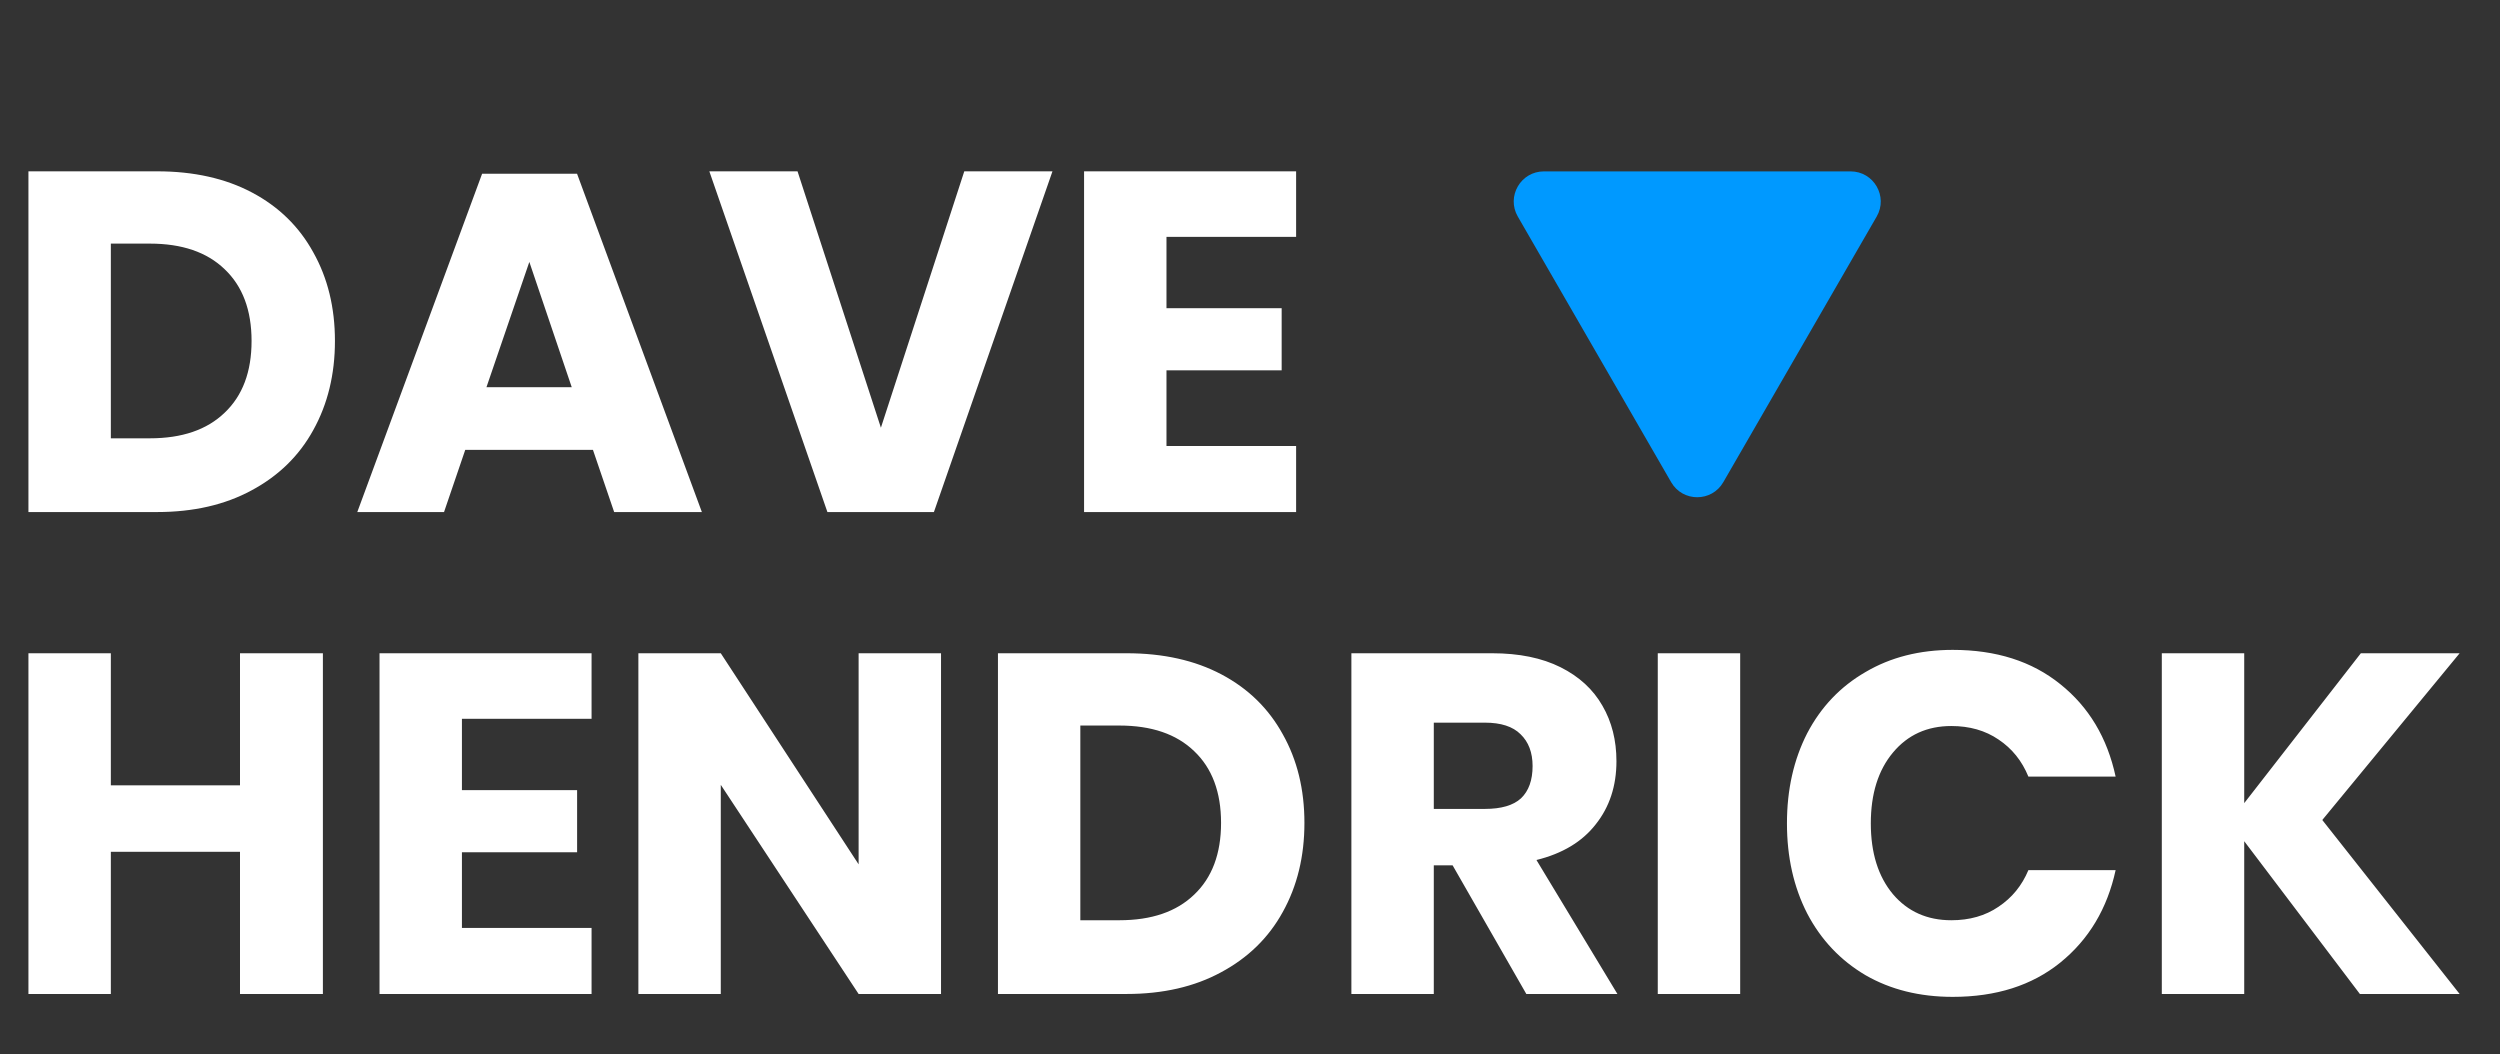
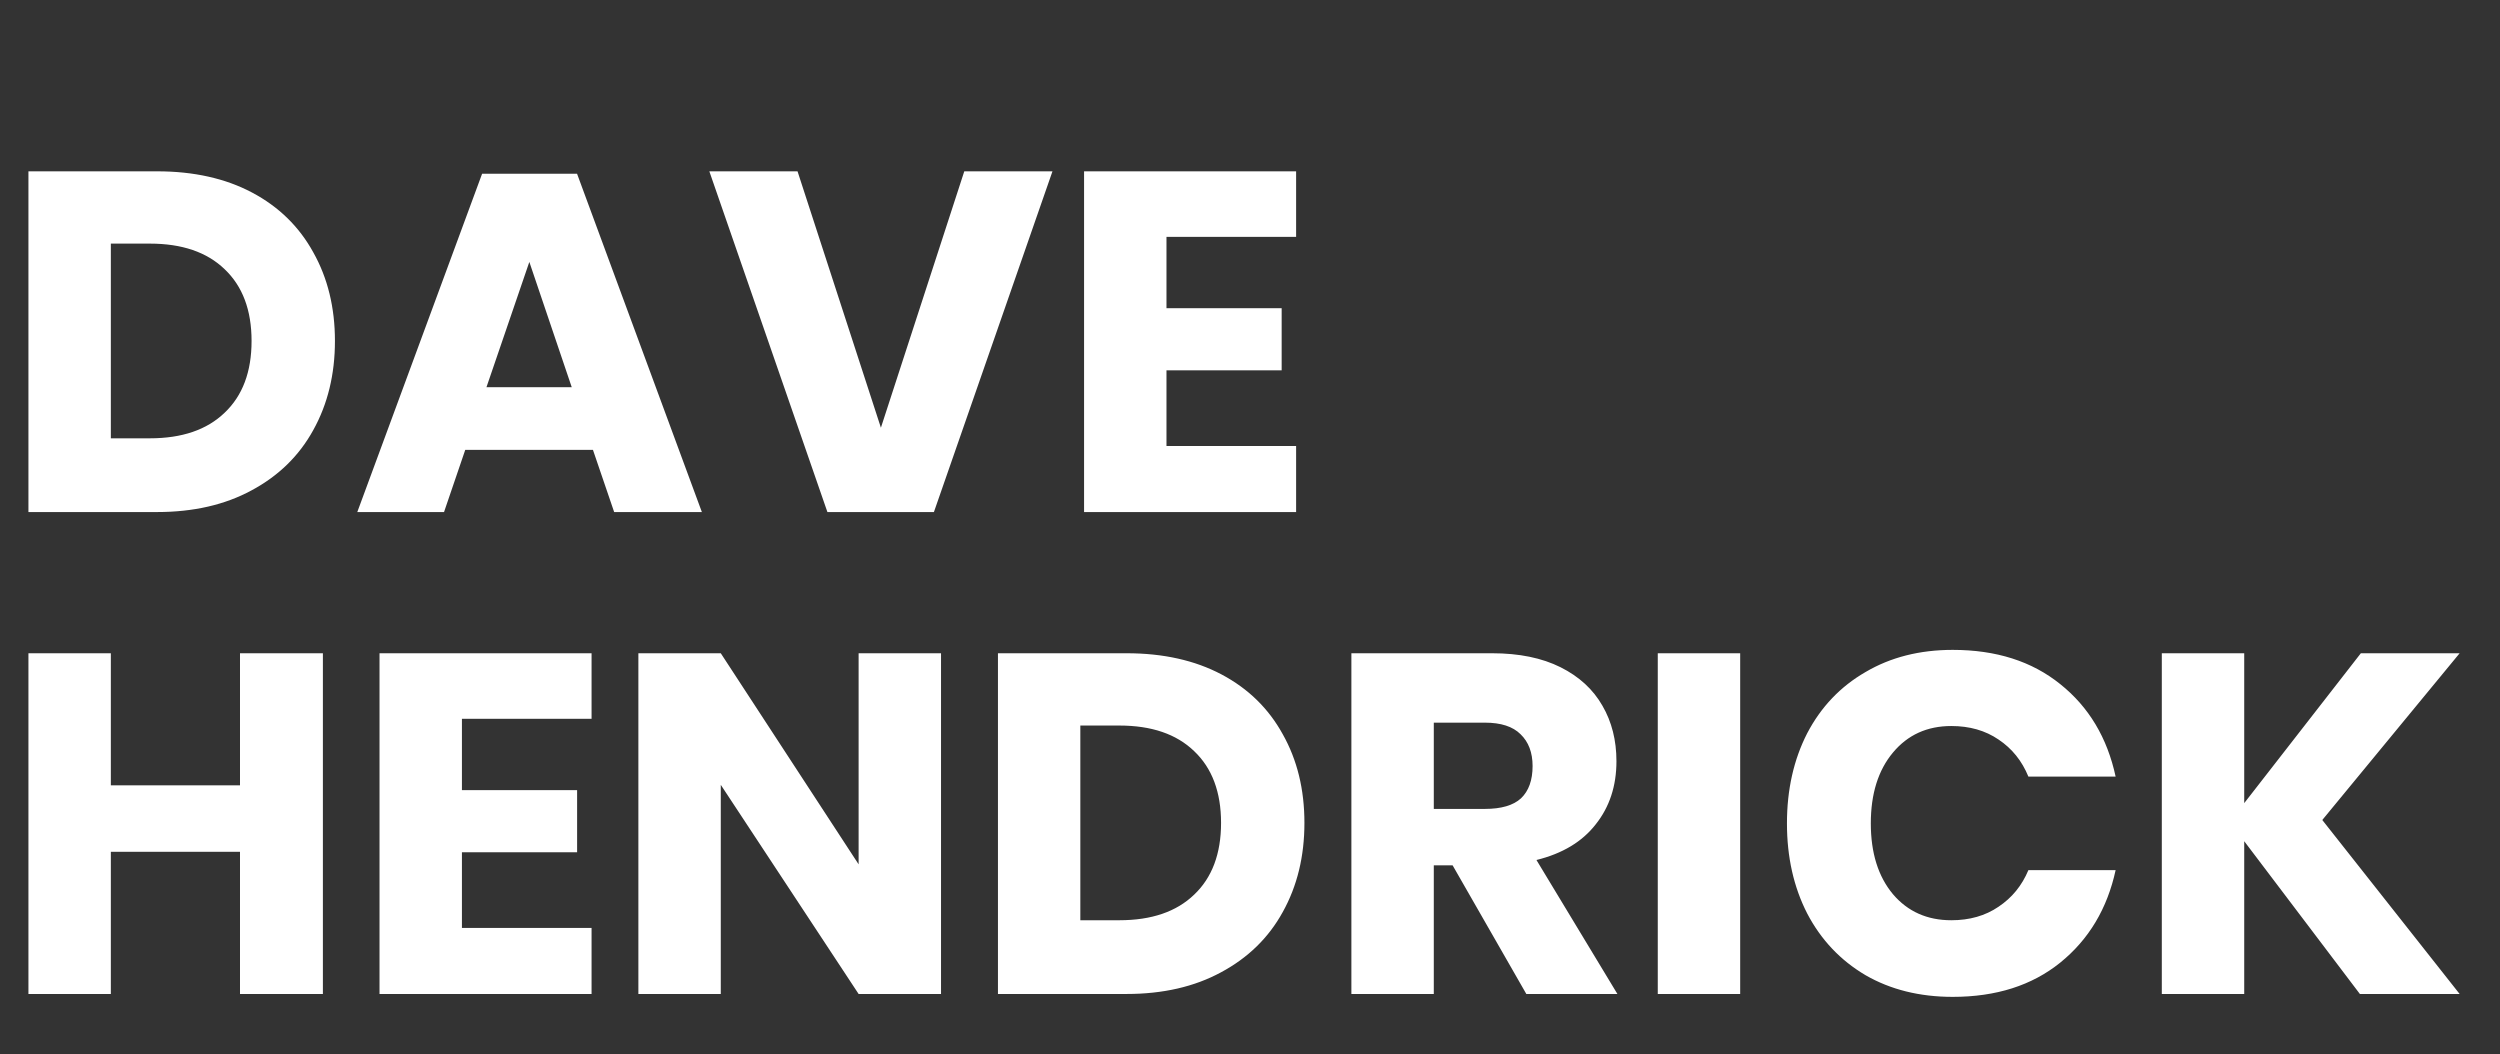
<svg xmlns="http://www.w3.org/2000/svg" width="83" height="35" viewBox="0 0 83 35" fill="none">
  <rect x="0" y="0" width="83" height="35" fill="#333333" stroke="none" />
  <path d="M11.12 11.32C11.12 12.429 10.88 13.416 10.4 14.28C9.931 15.133 9.248 15.8 8.352 16.28C7.467 16.76 6.421 17 5.216 17H0.944V5.688H5.216C6.432 5.688 7.483 5.923 8.368 6.392C9.253 6.861 9.931 7.523 10.4 8.376C10.88 9.229 11.12 10.211 11.12 11.32ZM4.976 14.552C6.043 14.552 6.869 14.269 7.456 13.704C8.053 13.139 8.352 12.344 8.352 11.32C8.352 10.296 8.053 9.501 7.456 8.936C6.869 8.371 6.043 8.088 4.976 8.088H3.68V14.552H4.976ZM19.686 14.936H15.446L14.742 17H11.862L16.006 5.768H19.158L23.302 17H20.39L19.686 14.936ZM18.982 12.856L17.574 8.696L16.15 12.856H18.982ZM26.478 5.688L29.246 14.2L32.014 5.688H34.942L31.006 17H27.47L23.55 5.688H26.478ZM38.727 7.864V10.232H42.551V12.296H38.727V14.808H43.031V17H35.991V5.688H43.031V7.864H38.727ZM10.72 21.688V33H7.968V28.28H3.68V33H0.944V21.688H3.68V26.072H7.968V21.688H10.72ZM15.336 23.864V26.232H19.16V28.296H15.336V30.808H19.64V33H12.6V21.688H19.64V23.864H15.336ZM31.242 33H28.506L23.93 26.056V33H21.194V21.688H23.93L28.506 28.696V21.688H31.242V33ZM43.307 27.32C43.307 28.429 43.068 29.416 42.587 30.28C42.118 31.133 41.435 31.8 40.539 32.28C39.654 32.76 38.609 33 37.404 33H33.132V21.688H37.404C38.62 21.688 39.67 21.923 40.556 22.392C41.441 22.861 42.118 23.523 42.587 24.376C43.068 25.229 43.307 26.211 43.307 27.32ZM37.163 30.552C38.23 30.552 39.057 30.269 39.644 29.704C40.241 29.139 40.539 28.344 40.539 27.32C40.539 26.296 40.241 25.501 39.644 24.936C39.057 24.371 38.23 24.088 37.163 24.088H35.867V30.552H37.163ZM50.674 33L48.226 28.728H47.602V33H44.866V21.688H49.538C50.434 21.688 51.191 21.843 51.81 22.152C52.428 22.461 52.892 22.888 53.202 23.432C53.511 23.965 53.666 24.579 53.666 25.272C53.666 26.093 53.437 26.792 52.978 27.368C52.53 27.944 51.874 28.339 51.01 28.552L53.698 33H50.674ZM47.602 26.856H49.298C49.842 26.856 50.242 26.739 50.498 26.504C50.754 26.259 50.882 25.901 50.882 25.432C50.882 24.984 50.748 24.632 50.482 24.376C50.226 24.12 49.831 23.992 49.298 23.992H47.602V26.856ZM57.774 21.688V33H55.038V21.688H57.774ZM64.831 21.576C66.271 21.576 67.46 21.955 68.399 22.712C69.348 23.469 69.961 24.493 70.239 25.784H67.343C67.129 25.261 66.799 24.851 66.351 24.552C65.913 24.253 65.391 24.104 64.783 24.104C63.983 24.104 63.337 24.397 62.847 24.984C62.356 25.571 62.111 26.355 62.111 27.336C62.111 28.317 62.356 29.101 62.847 29.688C63.337 30.264 63.983 30.552 64.783 30.552C65.391 30.552 65.913 30.403 66.351 30.104C66.799 29.805 67.129 29.4 67.343 28.888H70.239C69.961 30.168 69.348 31.192 68.399 31.96C67.46 32.717 66.271 33.096 64.831 33.096C63.732 33.096 62.767 32.856 61.935 32.376C61.103 31.885 60.457 31.203 59.999 30.328C59.551 29.453 59.327 28.456 59.327 27.336C59.327 26.216 59.551 25.219 59.999 24.344C60.457 23.469 61.103 22.792 61.935 22.312C62.767 21.821 63.732 21.576 64.831 21.576ZM77.1 27.224L81.66 33H78.348L74.508 27.928V33H71.772V21.688H74.508V26.664L78.38 21.688H81.66L77.1 27.224Z" fill="white" />
-   <path d="M61.44 5.69C62.209 5.69 62.691 6.523 62.306 7.19L57.214 16.008C56.829 16.675 55.867 16.675 55.482 16.008L50.391 7.19C50.006 6.523 50.487 5.69 51.257 5.69L61.44 5.69Z" fill="#0099FF" />
</svg>